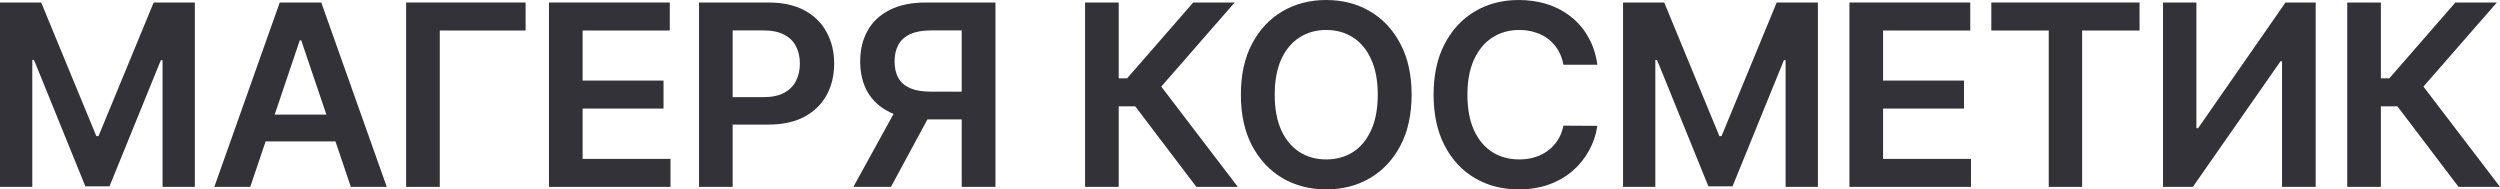
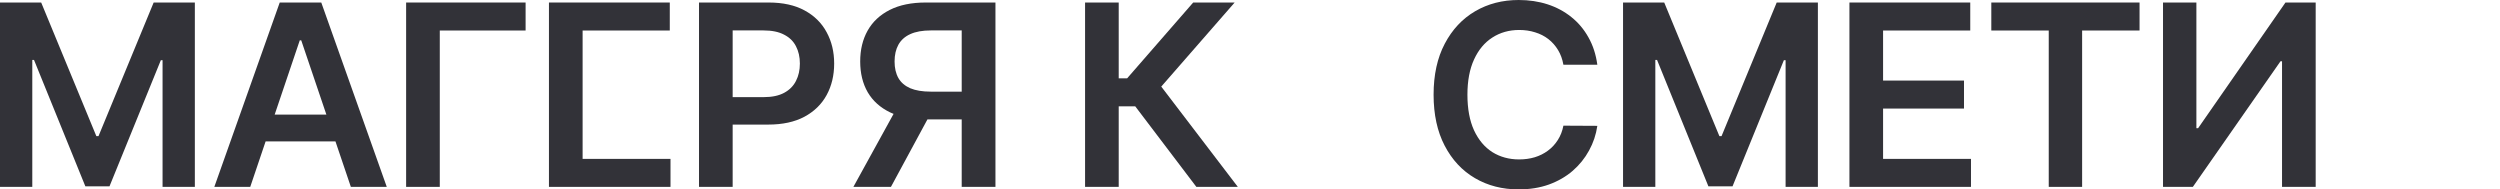
<svg xmlns="http://www.w3.org/2000/svg" width="264" height="20" viewBox="0 0 264 20" fill="none">
  <path d="M0 0.266H4.349L10.173 14.373H10.403L16.227 0.266H20.576V19.734H17.166V6.359H16.984L11.562 19.677H9.014L3.592 6.331H3.41V19.734H0V0.266Z" fill="#323238" />
  <path d="M26.426 19.734H22.633L29.539 0.266H33.927L40.843 19.734H37.05L31.81 4.259H31.656L26.426 19.734ZM26.551 12.101H36.896V14.934H26.551V12.101Z" fill="#323238" />
  <path d="M55.503 0.266V3.222H46.441V19.734H42.887V0.266H55.503Z" fill="#323238" />
-   <path d="M57.969 19.734V0.266H70.729V3.222H61.523V8.508H70.068V11.464H61.523V16.778H70.805V19.734H57.969Z" fill="#323238" />
+   <path d="M57.969 19.734V0.266H70.729V3.222H61.523V8.508V11.464H61.523V16.778H70.805V19.734H57.969Z" fill="#323238" />
  <path d="M73.815 19.734V0.266H81.172C82.679 0.266 83.944 0.545 84.965 1.103C85.994 1.66 86.769 2.427 87.293 3.403C87.823 4.373 88.088 5.475 88.088 6.711C88.088 7.959 87.823 9.068 87.293 10.038C86.763 11.008 85.981 11.771 84.946 12.329C83.912 12.88 82.638 13.156 81.124 13.156H76.248V10.257H80.645C81.526 10.257 82.248 10.105 82.81 9.8C83.372 9.496 83.787 9.078 84.055 8.546C84.33 8.013 84.467 7.402 84.467 6.711C84.467 6.02 84.33 5.412 84.055 4.886C83.787 4.36 83.369 3.951 82.8 3.66C82.239 3.362 81.514 3.213 80.626 3.213H77.369V19.734H73.815Z" fill="#323238" />
  <path d="M105.12 19.734H101.556V3.213H98.299C97.418 3.213 96.693 3.343 96.125 3.603C95.563 3.856 95.144 4.23 94.87 4.724C94.602 5.212 94.467 5.802 94.467 6.492C94.467 7.183 94.602 7.766 94.87 8.241C95.138 8.71 95.553 9.068 96.115 9.316C96.683 9.556 97.405 9.677 98.28 9.677H103.05V12.605H97.801C96.294 12.605 95.023 12.357 93.988 11.863C92.954 11.363 92.168 10.656 91.632 9.743C91.102 8.824 90.837 7.741 90.837 6.492C90.837 5.25 91.099 4.163 91.622 3.232C92.152 2.294 92.931 1.565 93.96 1.046C94.988 0.526 96.252 0.266 97.753 0.266H105.12V19.734ZM94.975 10.912H98.855L94.084 19.734H90.118L94.975 10.912Z" fill="#323238" />
  <path d="M126.336 19.734L119.88 11.226H118.136V19.734H114.583V0.266H118.136V8.27H119.027L126.001 0.266H130.379L122.629 9.144L130.714 19.734H126.336Z" fill="#323238" />
-   <path d="M149.065 10C149.065 12.098 148.669 13.894 147.877 15.39C147.091 16.879 146.019 18.02 144.658 18.812C143.304 19.604 141.769 20 140.051 20C138.333 20 136.794 19.604 135.433 18.812C134.08 18.013 133.007 16.869 132.215 15.38C131.429 13.885 131.037 12.091 131.037 10C131.037 7.902 131.429 6.109 132.215 4.62C133.007 3.124 134.08 1.98 135.433 1.188C136.794 0.396 138.333 0 140.051 0C141.769 0 143.304 0.396 144.658 1.188C146.019 1.98 147.091 3.124 147.877 4.62C148.669 6.109 149.065 7.902 149.065 10ZM145.492 10C145.492 8.523 145.259 7.278 144.792 6.264C144.333 5.244 143.694 4.474 142.877 3.954C142.059 3.428 141.117 3.165 140.051 3.165C138.984 3.165 138.042 3.428 137.225 3.954C136.407 4.474 135.766 5.244 135.299 6.264C134.84 7.278 134.61 8.523 134.61 10C134.61 11.477 134.84 12.725 135.299 13.745C135.766 14.759 136.407 15.529 137.225 16.055C138.042 16.575 138.984 16.835 140.051 16.835C141.117 16.835 142.059 16.575 142.877 16.055C143.694 15.529 144.333 14.759 144.792 13.745C145.259 12.725 145.492 11.477 145.492 10Z" fill="#323238" />
  <path d="M168.678 6.835H165.095C164.993 6.252 164.804 5.735 164.53 5.285C164.255 4.829 163.914 4.442 163.505 4.125C163.096 3.809 162.63 3.571 162.106 3.413C161.589 3.248 161.03 3.165 160.43 3.165C159.363 3.165 158.418 3.432 157.594 3.964C156.771 4.49 156.126 5.263 155.659 6.283C155.193 7.297 154.96 8.536 154.96 10C154.96 11.489 155.193 12.744 155.659 13.764C156.132 14.778 156.777 15.545 157.594 16.065C158.418 16.578 159.36 16.835 160.42 16.835C161.008 16.835 161.557 16.759 162.068 16.607C162.585 16.448 163.048 16.217 163.457 15.912C163.872 15.608 164.22 15.235 164.501 14.791C164.788 14.347 164.986 13.84 165.095 13.27L168.678 13.289C168.544 14.214 168.253 15.082 167.806 15.893C167.365 16.705 166.787 17.421 166.072 18.042C165.357 18.657 164.52 19.138 163.562 19.487C162.604 19.829 161.541 20 160.372 20C158.648 20 157.109 19.604 155.755 18.812C154.401 18.02 153.335 16.876 152.556 15.38C151.777 13.885 151.387 12.091 151.387 10C151.387 7.902 151.78 6.109 152.565 4.62C153.351 3.124 154.421 1.98 155.774 1.188C157.128 0.396 158.661 0 160.372 0C161.464 0 162.48 0.152 163.419 0.456C164.357 0.76 165.194 1.207 165.928 1.797C166.663 2.38 167.266 3.096 167.739 3.945C168.218 4.788 168.531 5.751 168.678 6.835Z" fill="#323238" />
  <path d="M171.393 0.266H175.742L181.566 14.373H181.796L187.62 0.266H191.969V19.734H188.559V6.359H188.377L182.955 19.677H180.407L174.985 6.331H174.803V19.734H171.393V0.266Z" fill="#323238" />
  <path d="M195.3 19.734V0.266H208.059V3.222H198.853V8.508H207.398V11.464H198.853V16.778H208.136V19.734H195.3Z" fill="#323238" />
  <path d="M210.283 3.222V0.266H225.936V3.222H219.872V19.734H216.347V3.222H210.283Z" fill="#323238" />
  <path d="M228.414 0.266H231.939V13.536H232.121L241.346 0.266H244.536V19.734H240.982V6.473H240.819L231.565 19.734H228.414V0.266Z" fill="#323238" />
-   <path d="M259.622 19.734L253.166 11.226H251.422V19.734H247.869V0.266H251.422V8.27H252.313L259.287 0.266H263.665L255.915 9.144L264 19.734H259.622Z" fill="#323238" />
</svg>